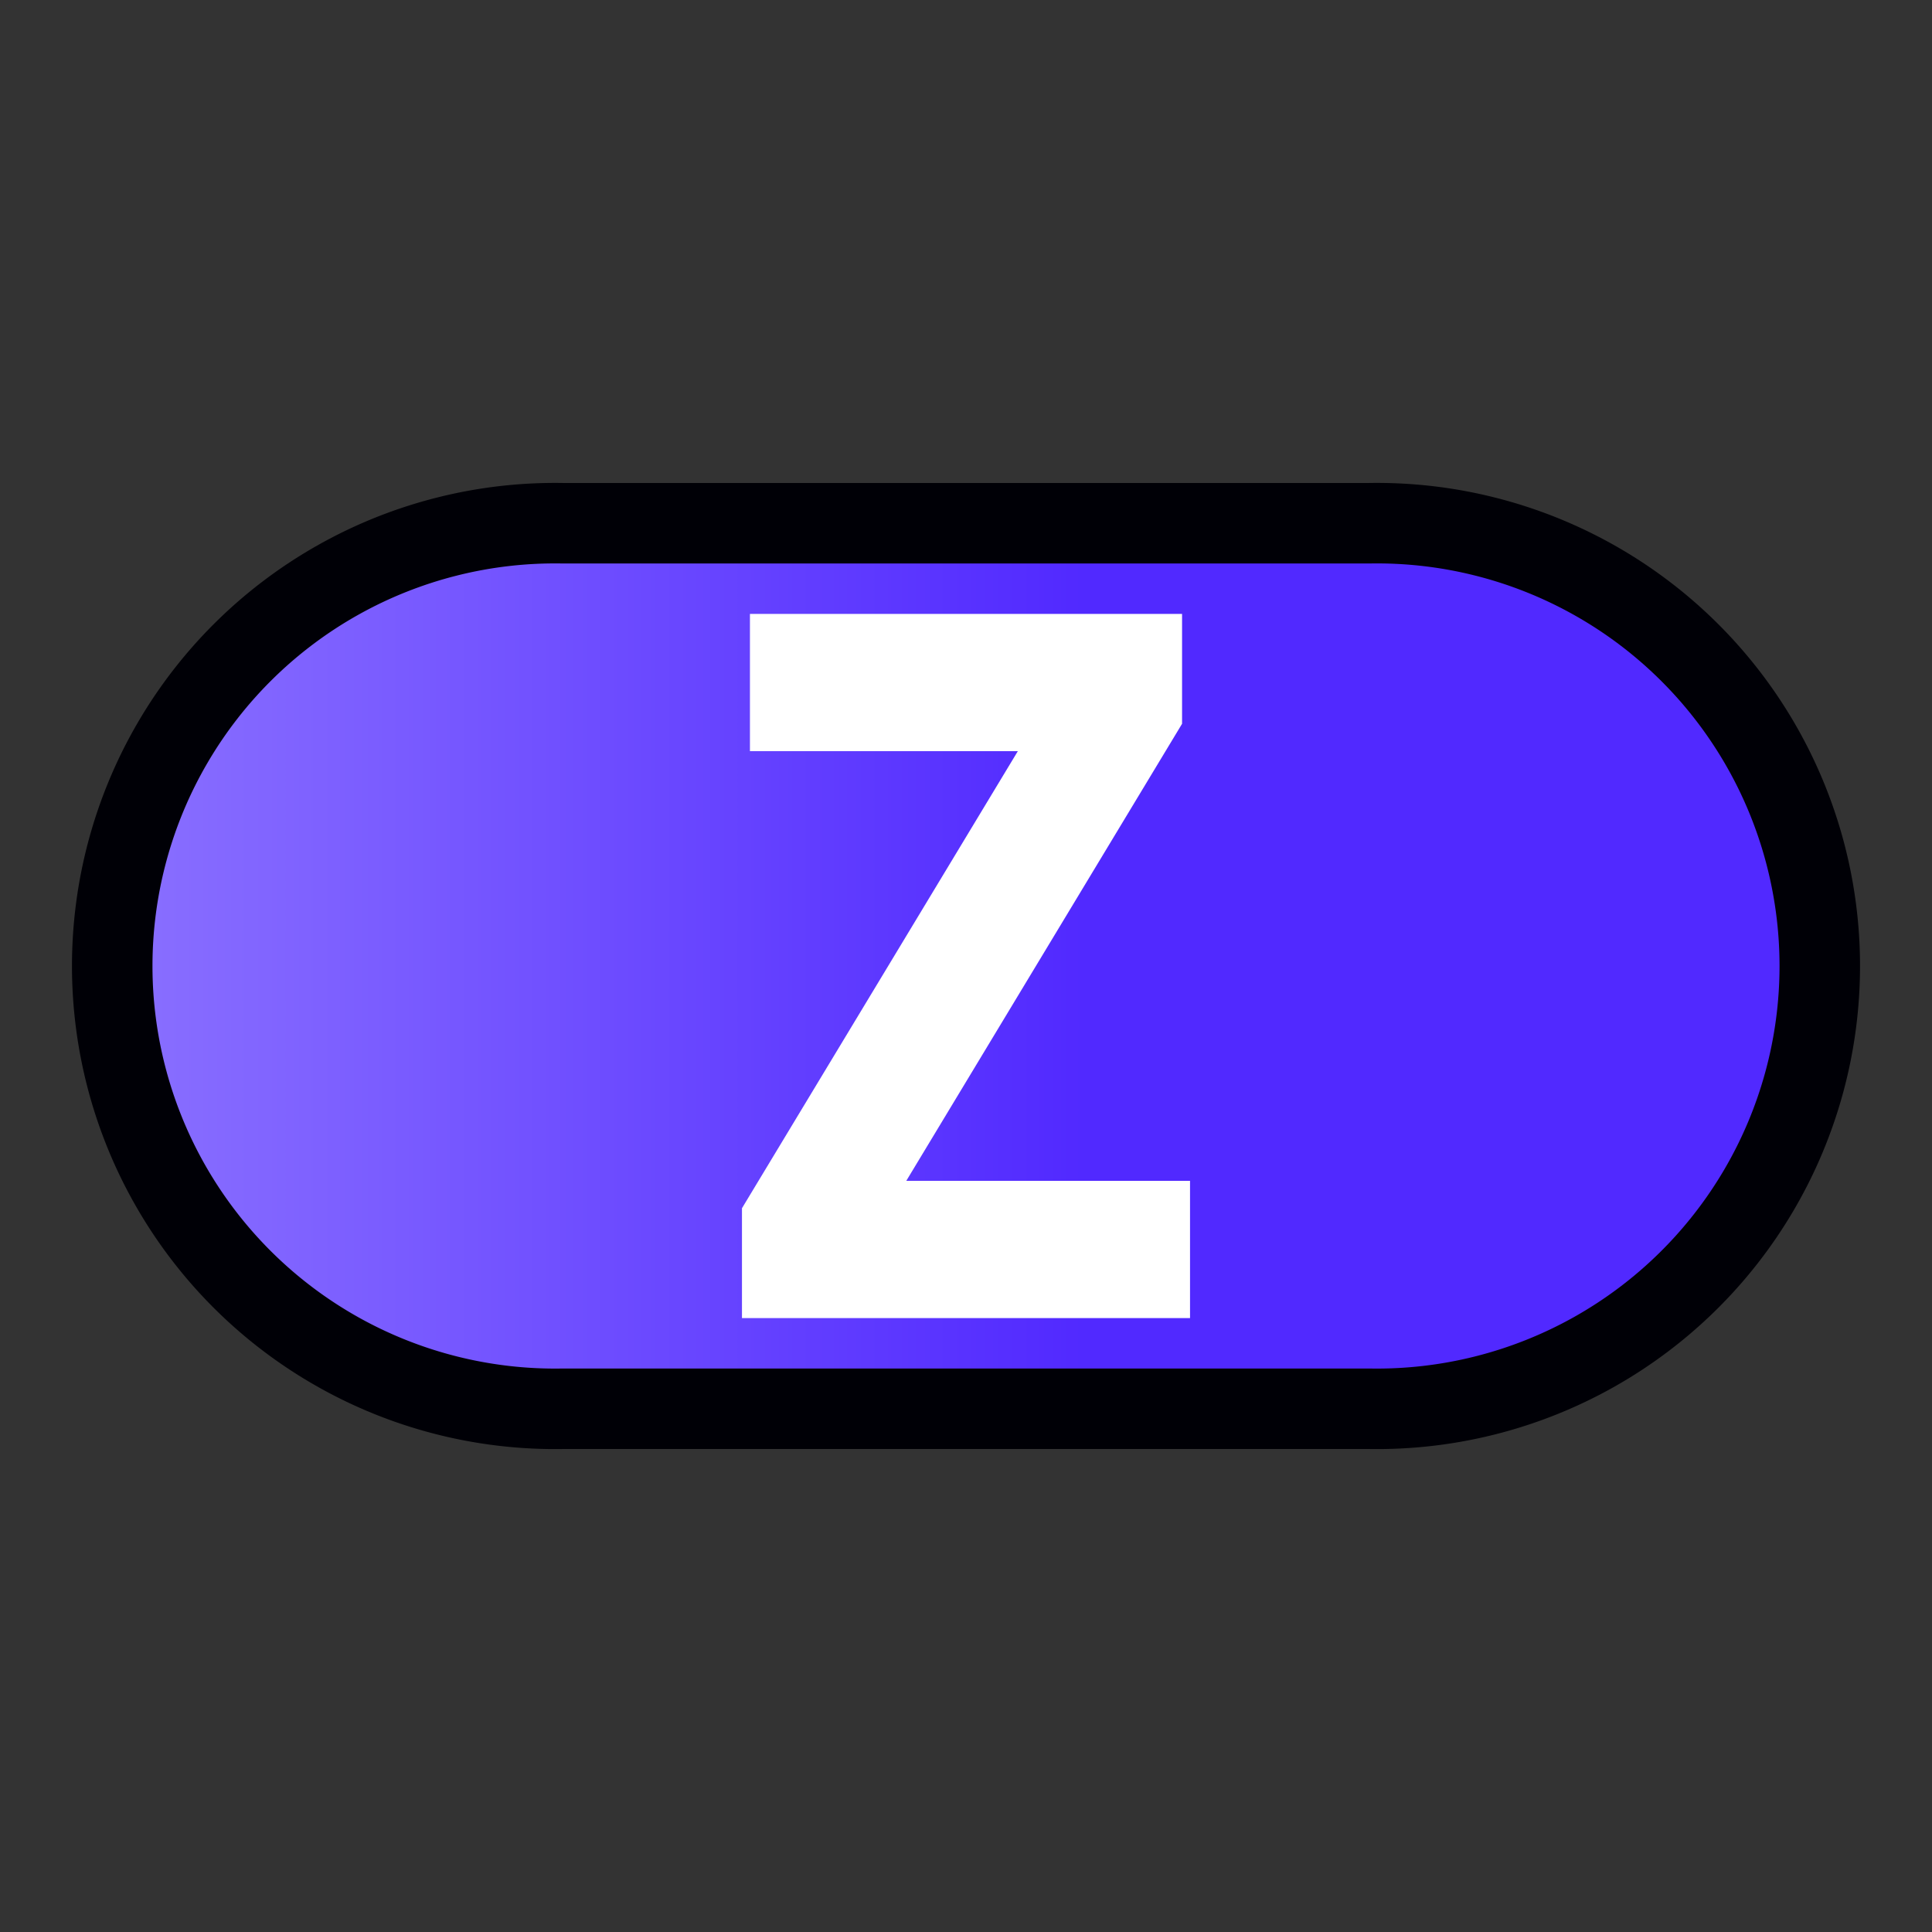
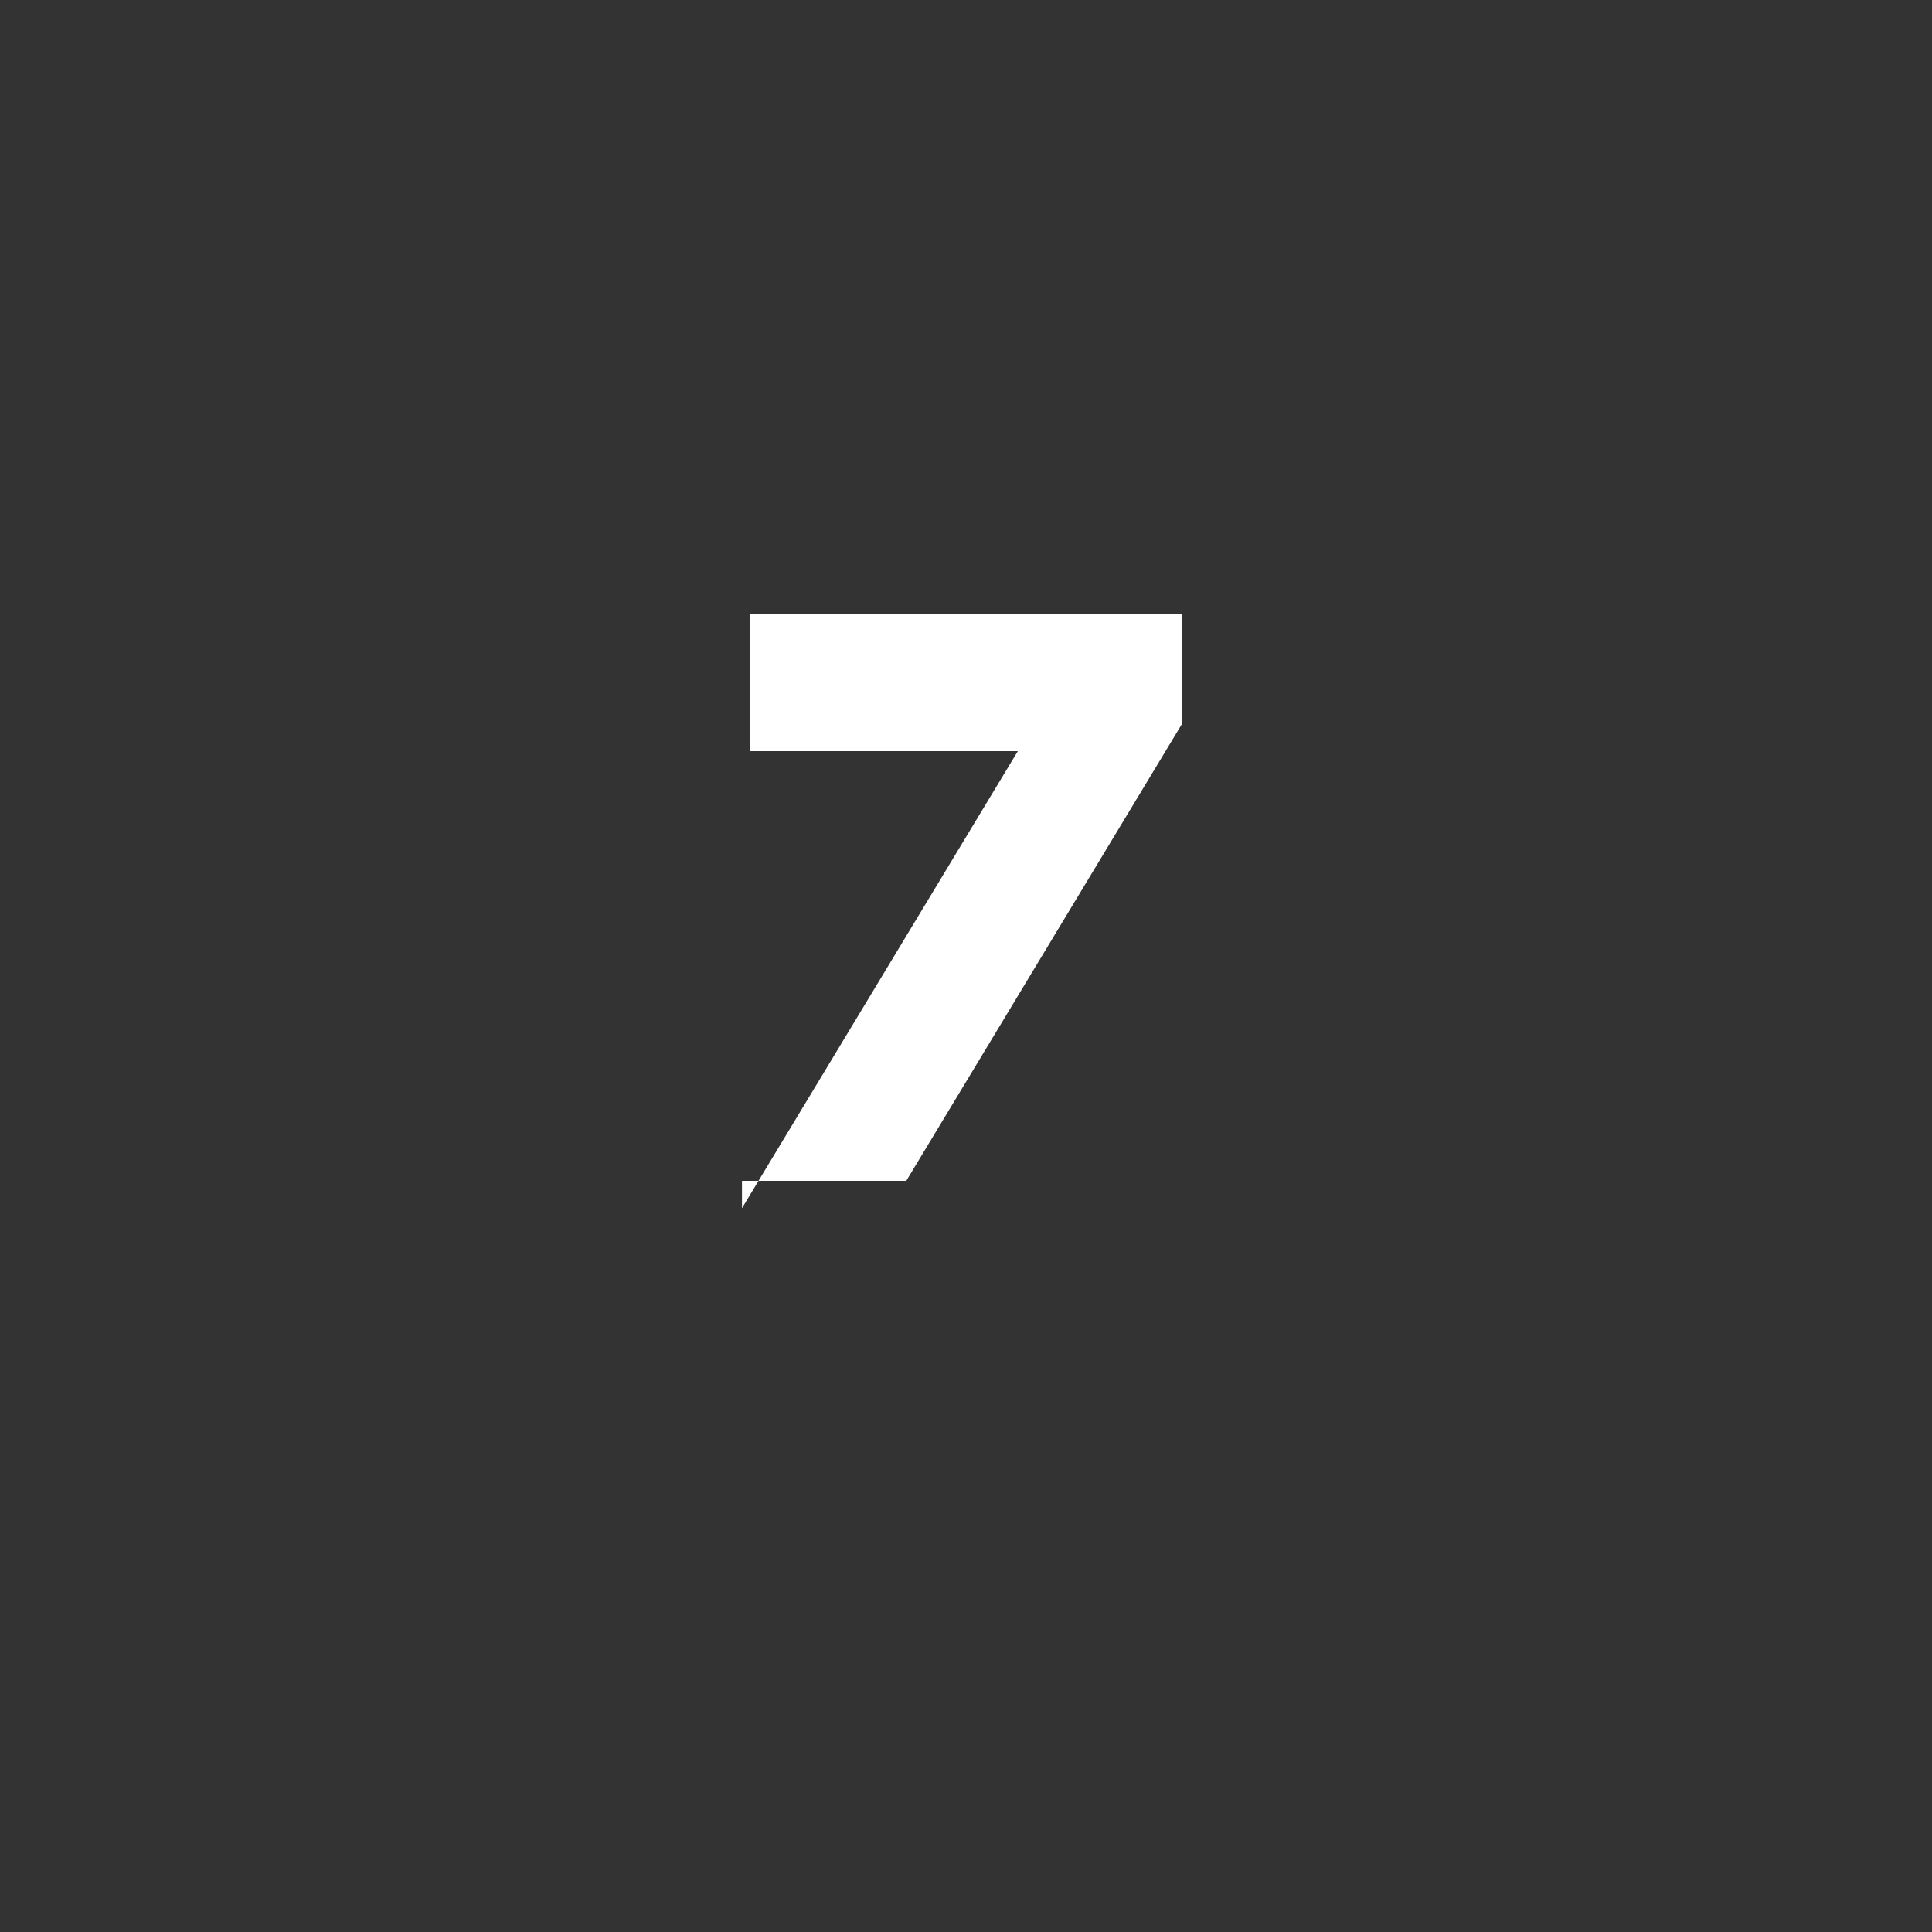
<svg xmlns="http://www.w3.org/2000/svg" xmlns:xlink="http://www.w3.org/1999/xlink" id="svg8" version="1.1" viewBox="0 0 24 24" height="24" width="24">
  <rect x="0" y="0" width="24" height="24" fill="#333333" stroke="none" />
  <defs id="defs2">
    <linearGradient id="linearGradient903">
      <stop id="stop899" offset="0" style="stop-color:#8a70ff;stop-opacity:1" />
      <stop style="stop-color:#5129ff;stop-opacity:1" offset="0.571" id="stop907" />
      <stop id="stop901" offset="1" style="stop-color:#5129ff;stop-opacity:1" />
    </linearGradient>
    <linearGradient gradientUnits="userSpaceOnUse" y2="12" x2="22.578" y1="12" x1="1.422" id="linearGradient905" xlink:href="#linearGradient903" />
  </defs>
  <g style="display:inline" id="layer2">
-     <path id="path887" d="M 7,6.5 A 5.501,5.501 0 1 0 7,17.5 H 17 A 5.501,5.501 0 1 0 17,6.5 Z" style="color:#000000;clip-rule:nonzero;display:inline;overflow:visible;visibility:visible;opacity:1;isolation:auto;mix-blend-mode:normal;color-interpolation:sRGB;color-interpolation-filters:linearRGB;solid-color:#000000;solid-opacity:1;vector-effect:none;fill:url(#linearGradient905);fill-opacity:1;fill-rule:nonzero;stroke:#000006;stroke-width:1;stroke-linecap:butt;stroke-linejoin:miter;stroke-miterlimit:4;stroke-dasharray:none;stroke-dashoffset:0;stroke-opacity:1;color-rendering:auto;image-rendering:auto;shape-rendering:auto;text-rendering:auto;enable-background:accumulate" />
-     <path d="M 9.316,7.626 H 14.684 V 8.991 L 11.258,14.669 H 14.783 V 16.374 H 9.217 V 15.009 L 12.644,9.331 H 9.316 Z" style="fill:#ffffff;fill-opacity:1;stroke:none;stroke-width:0.854" id="path823" />
+     <path d="M 9.316,7.626 H 14.684 V 8.991 L 11.258,14.669 H 14.783 H 9.217 V 15.009 L 12.644,9.331 H 9.316 Z" style="fill:#ffffff;fill-opacity:1;stroke:none;stroke-width:0.854" id="path823" />
  </g>
</svg>